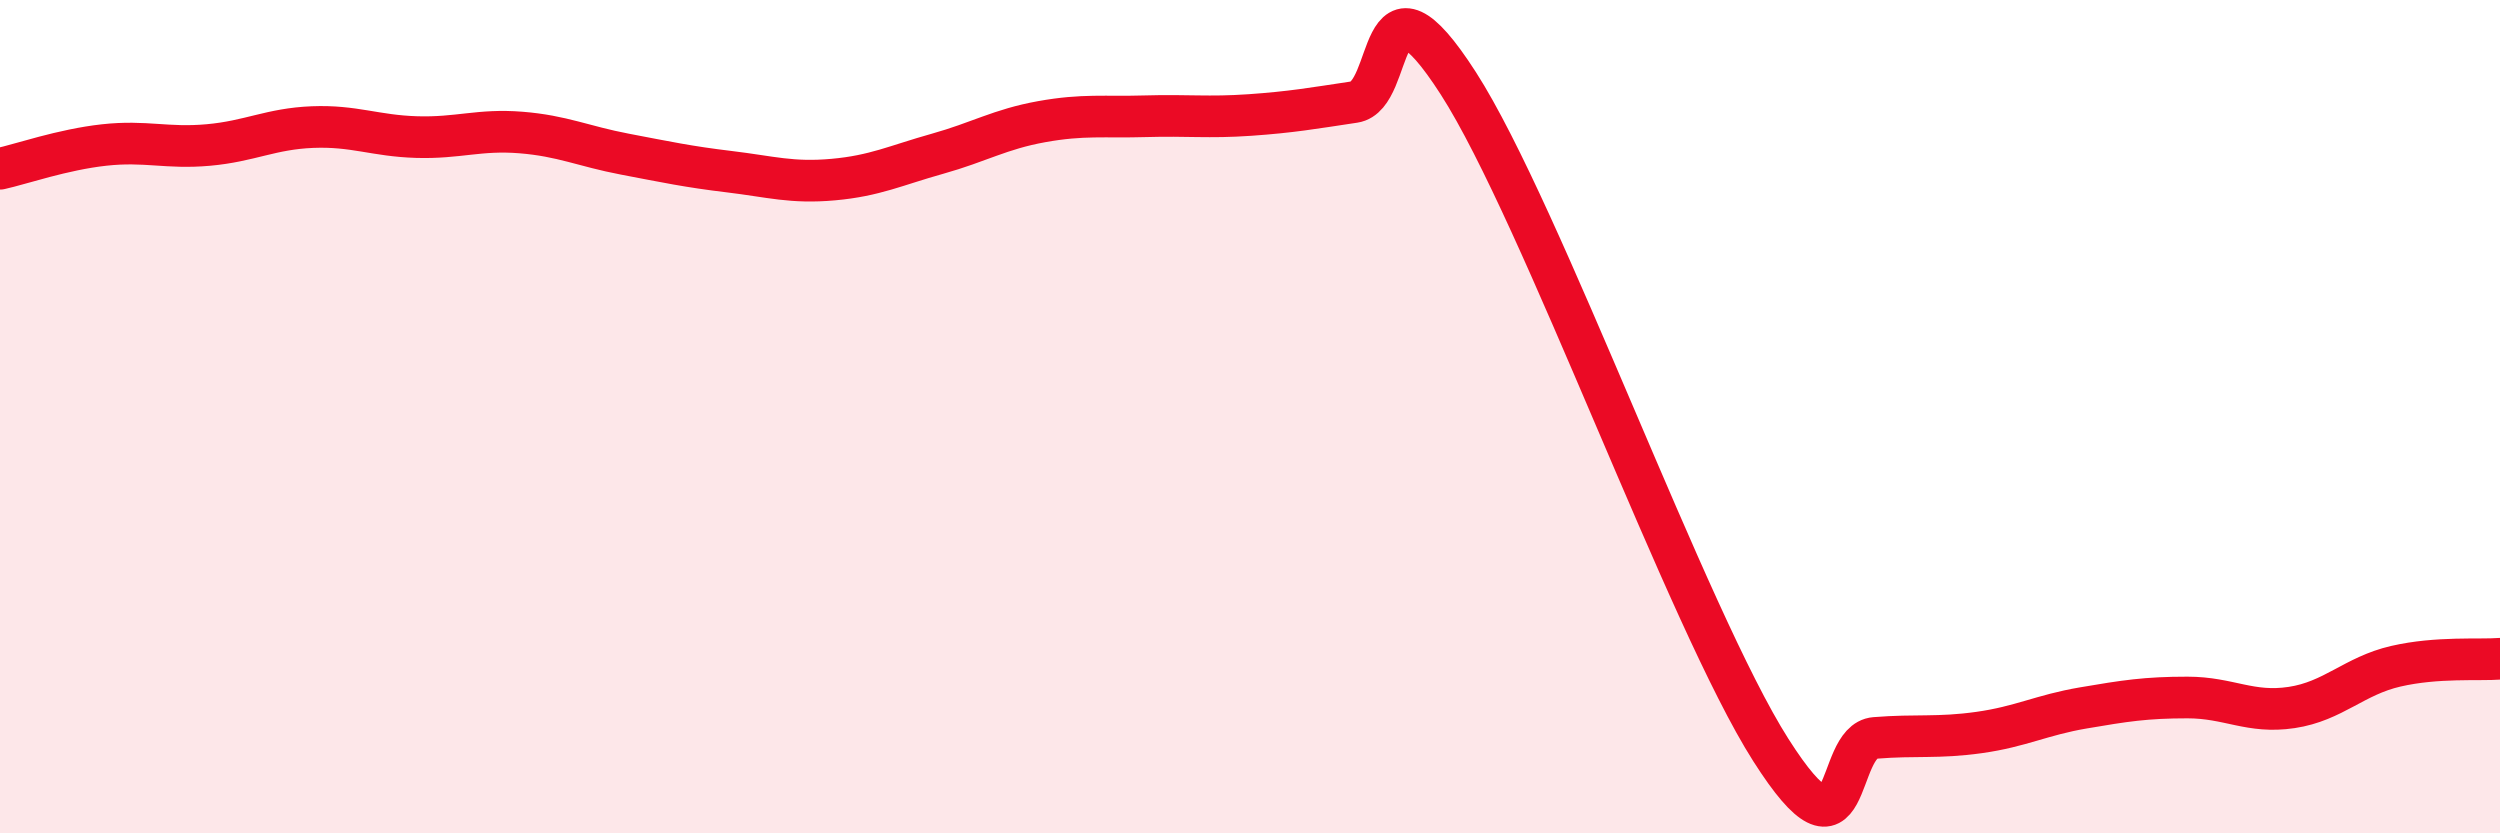
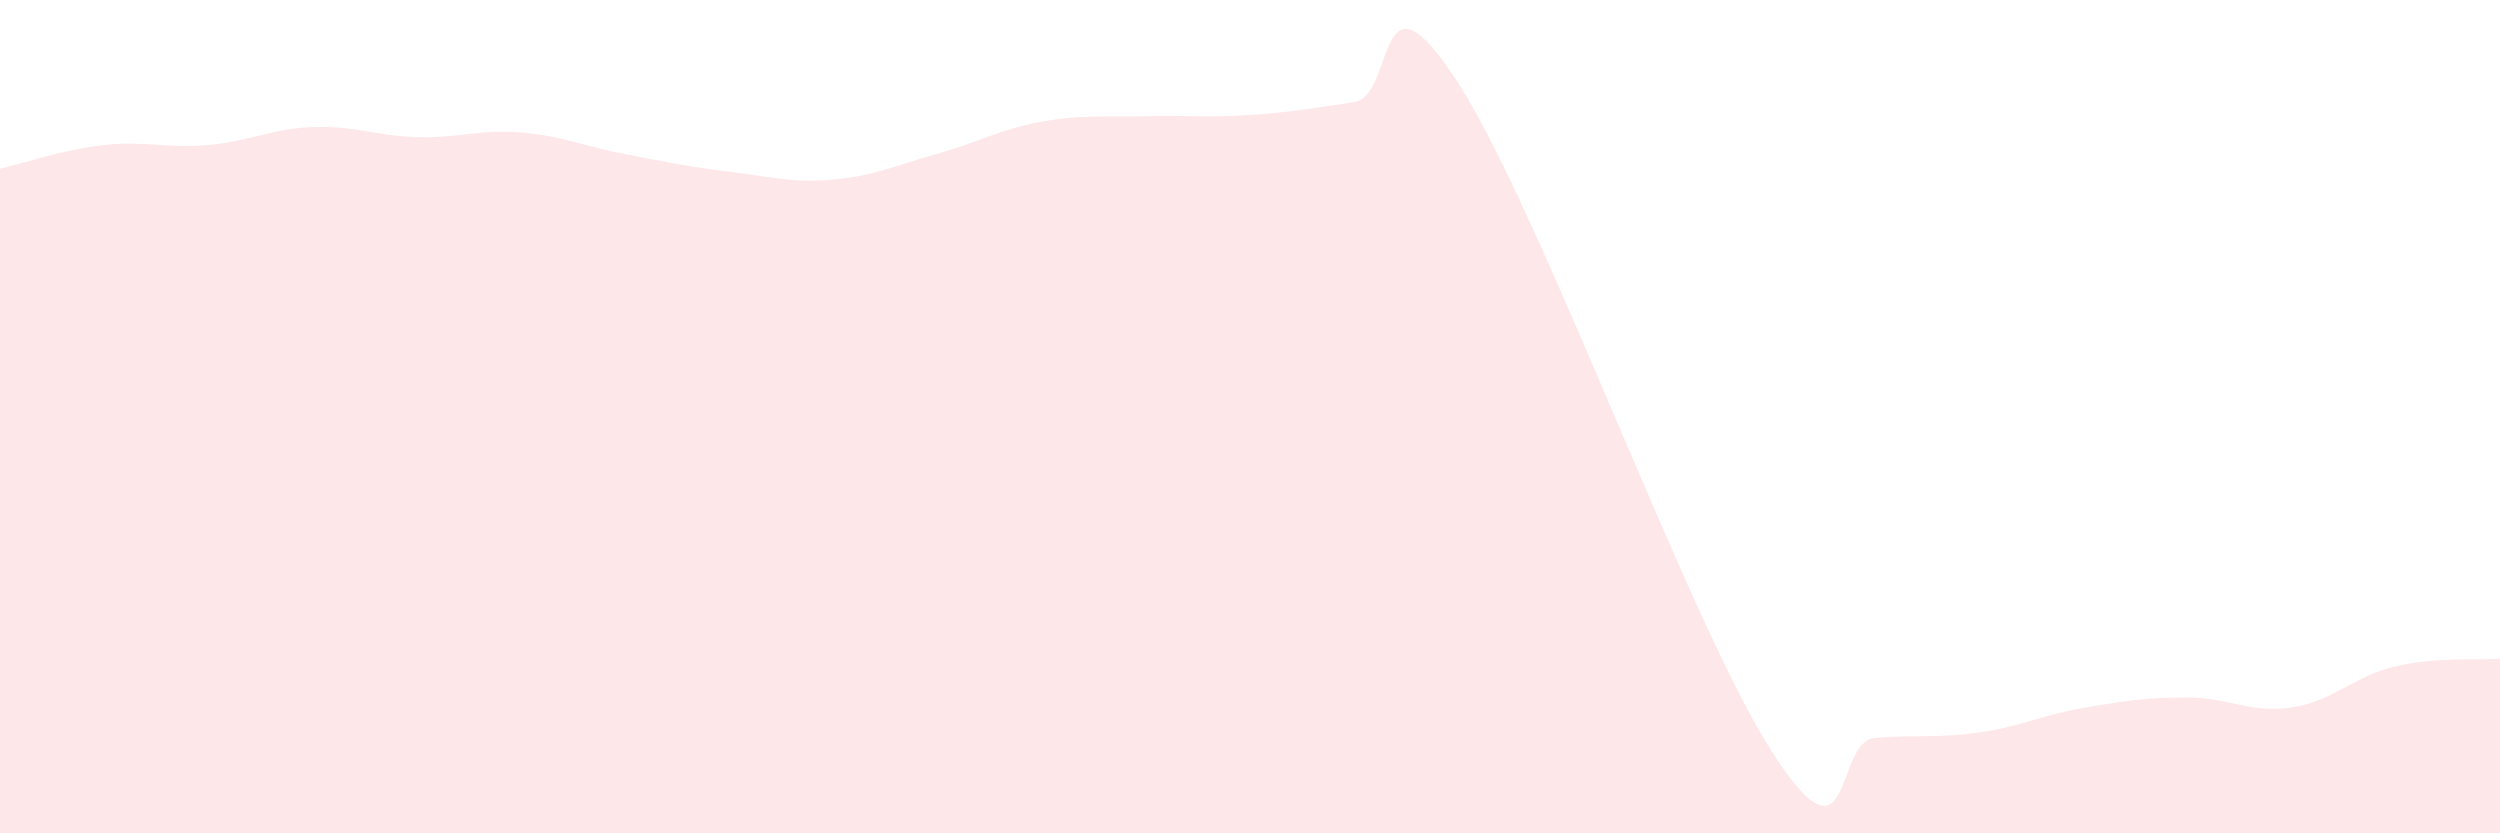
<svg xmlns="http://www.w3.org/2000/svg" width="60" height="20" viewBox="0 0 60 20">
  <path d="M 0,4.05 C 0.5,3.94 1.5,3.59 2.5,3.48 C 3.5,3.37 4,3.57 5,3.48 C 6,3.39 6.5,3.09 7.5,3.05 C 8.5,3.01 9,3.26 10,3.29 C 11,3.32 11.5,3.1 12.5,3.18 C 13.5,3.26 14,3.51 15,3.7 C 16,3.89 16.5,4 17.5,4.12 C 18.5,4.24 19,4.4 20,4.31 C 21,4.22 21.5,3.97 22.5,3.69 C 23.5,3.41 24,3.1 25,2.92 C 26,2.74 26.5,2.82 27.5,2.79 C 28.5,2.76 29,2.83 30,2.76 C 31,2.69 31.5,2.6 32.5,2.45 C 33.5,2.3 33,-1.11 35,2 C 37,5.11 40.5,14.86 42.5,18 C 44.5,21.14 44,17.79 45,17.71 C 46,17.63 46.5,17.72 47.5,17.58 C 48.5,17.44 49,17.16 50,16.99 C 51,16.82 51.5,16.74 52.5,16.74 C 53.5,16.74 54,17.13 55,16.98 C 56,16.83 56.5,16.22 57.5,15.99 C 58.5,15.76 59.5,15.85 60,15.81L60 20L0 20Z" fill="#EB0A25" opacity="0.1" stroke-linecap="round" stroke-linejoin="round" />
-   <path d="M 0,4.05 C 0.5,3.94 1.5,3.59 2.5,3.48 C 3.5,3.37 4,3.57 5,3.48 C 6,3.39 6.5,3.09 7.5,3.05 C 8.5,3.01 9,3.26 10,3.29 C 11,3.32 11.5,3.1 12.5,3.18 C 13.5,3.26 14,3.51 15,3.7 C 16,3.89 16.5,4 17.5,4.12 C 18.5,4.24 19,4.4 20,4.31 C 21,4.22 21.5,3.97 22.5,3.69 C 23.5,3.41 24,3.1 25,2.92 C 26,2.74 26.5,2.82 27.5,2.79 C 28.5,2.76 29,2.83 30,2.76 C 31,2.69 31.5,2.6 32.5,2.45 C 33.5,2.3 33,-1.11 35,2 C 37,5.11 40.5,14.86 42.5,18 C 44.5,21.14 44,17.79 45,17.71 C 46,17.63 46.5,17.72 47.5,17.58 C 48.5,17.44 49,17.16 50,16.99 C 51,16.82 51.5,16.74 52.5,16.74 C 53.5,16.74 54,17.13 55,16.98 C 56,16.83 56.5,16.22 57.5,15.99 C 58.5,15.76 59.5,15.85 60,15.81" stroke="#EB0A25" stroke-width="1" fill="none" stroke-linecap="round" stroke-linejoin="round" />
</svg>